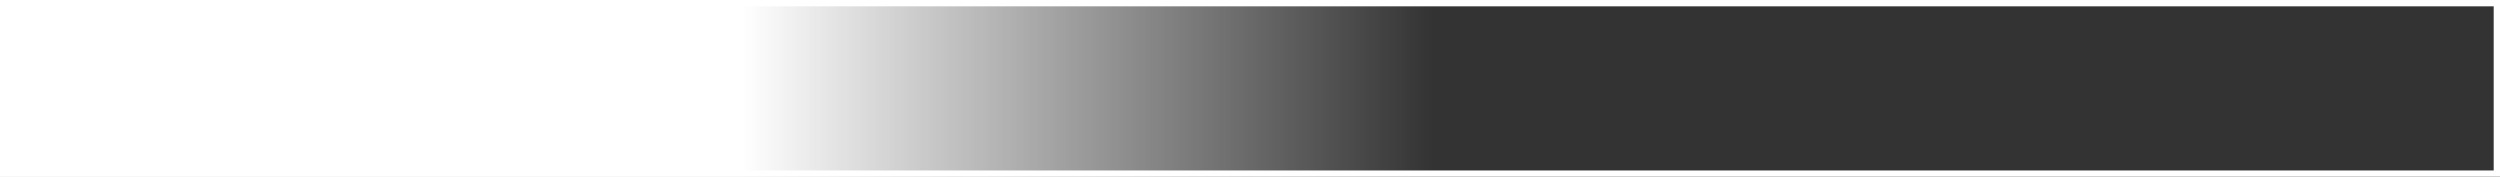
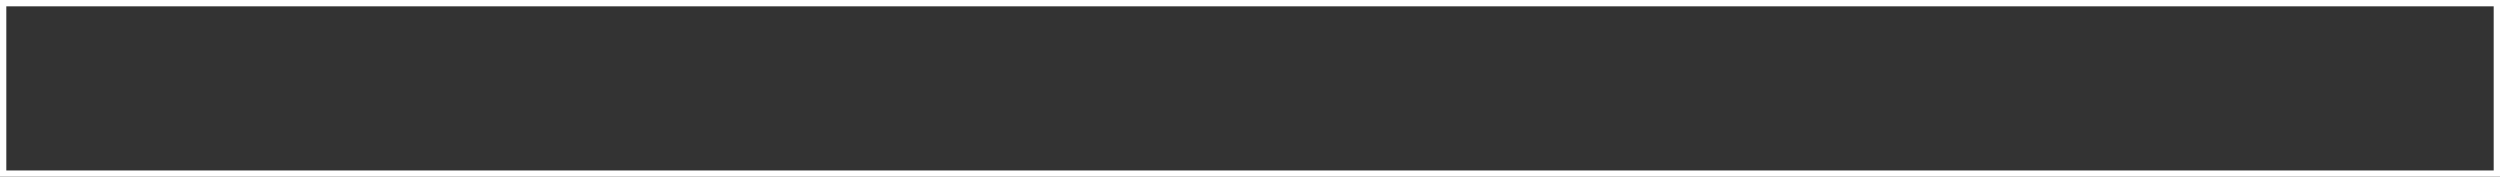
<svg xmlns="http://www.w3.org/2000/svg" width="396" height="28" viewBox="0 0 396 28" fill="none">
  <rect x="0" y="0" width="396" height="28" fill="#333333" stroke="none" />
-   <rect width="227" height="28" fill="url(#paint0_linear_2036_21)" />
  <rect x="0.5" y="0.5" width="395" height="27" stroke="white" />
  <defs>
    <linearGradient id="paint0_linear_2036_21" x1="0" y1="14" x2="227" y2="14" gradientUnits="userSpaceOnUse">
      <stop stop-color="white" />
      <stop offset="0.518" stop-color="white" />
      <stop offset="1" stop-color="white" stop-opacity="0" />
    </linearGradient>
  </defs>
</svg>